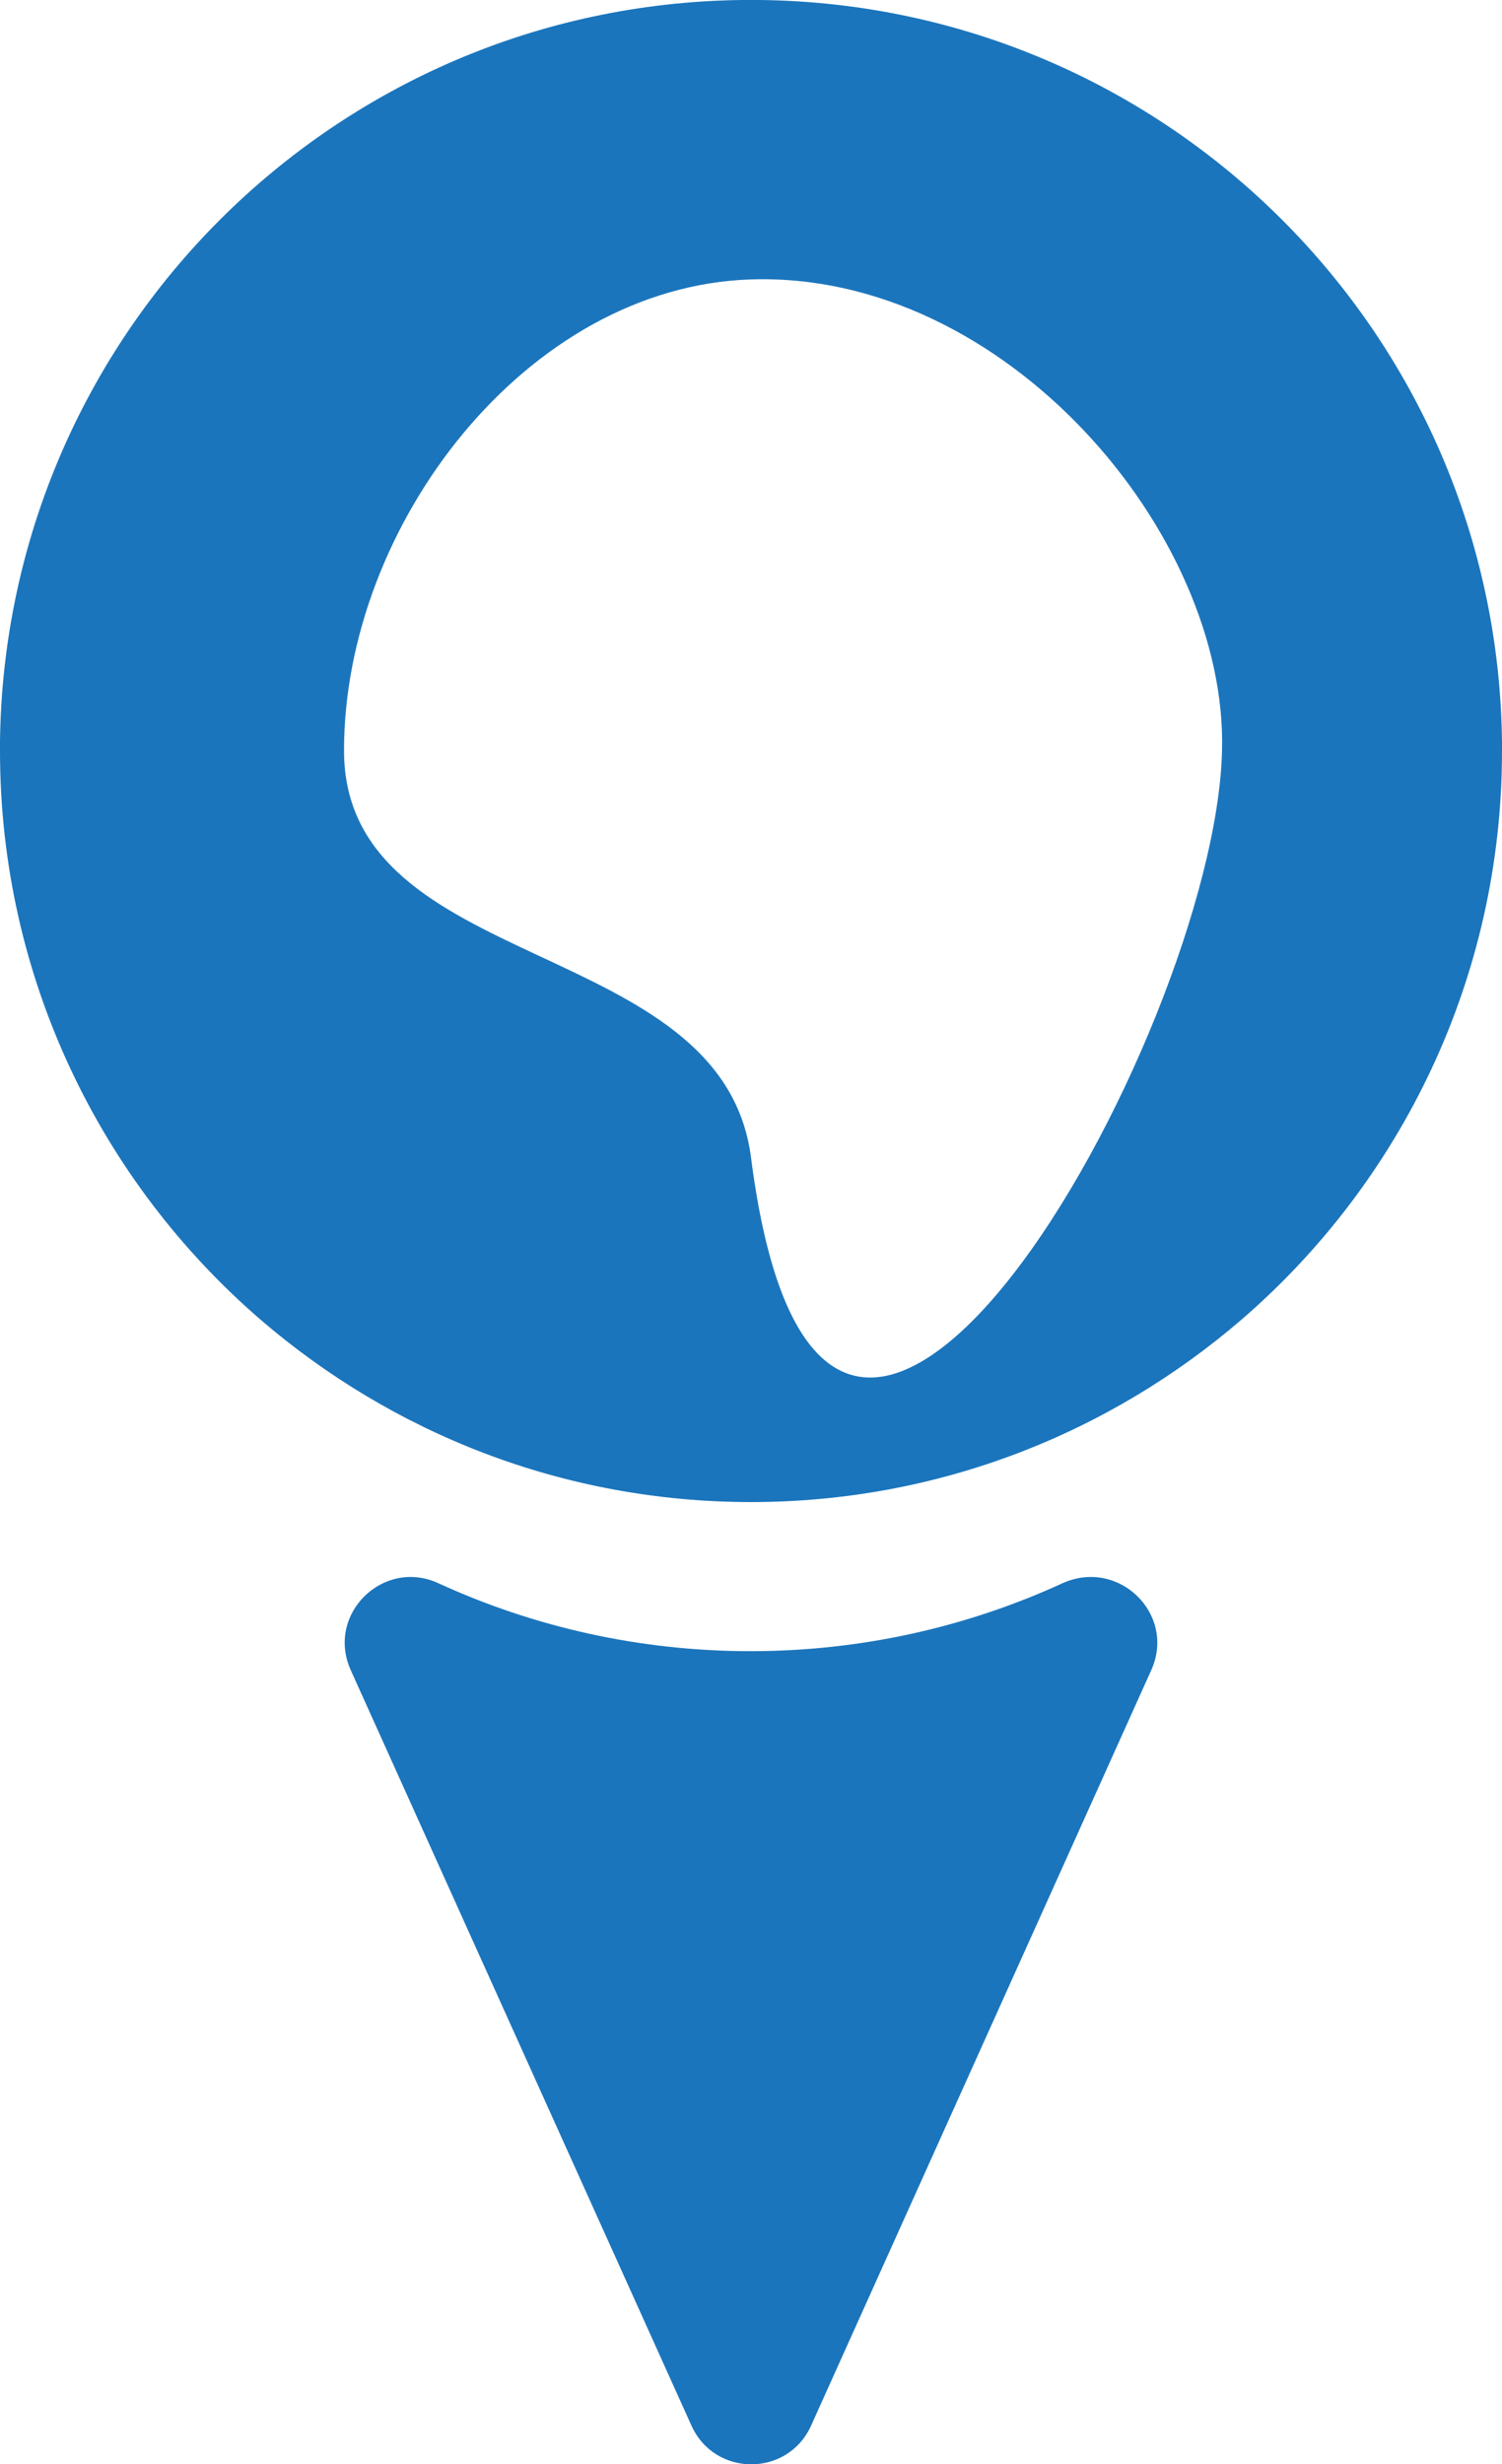
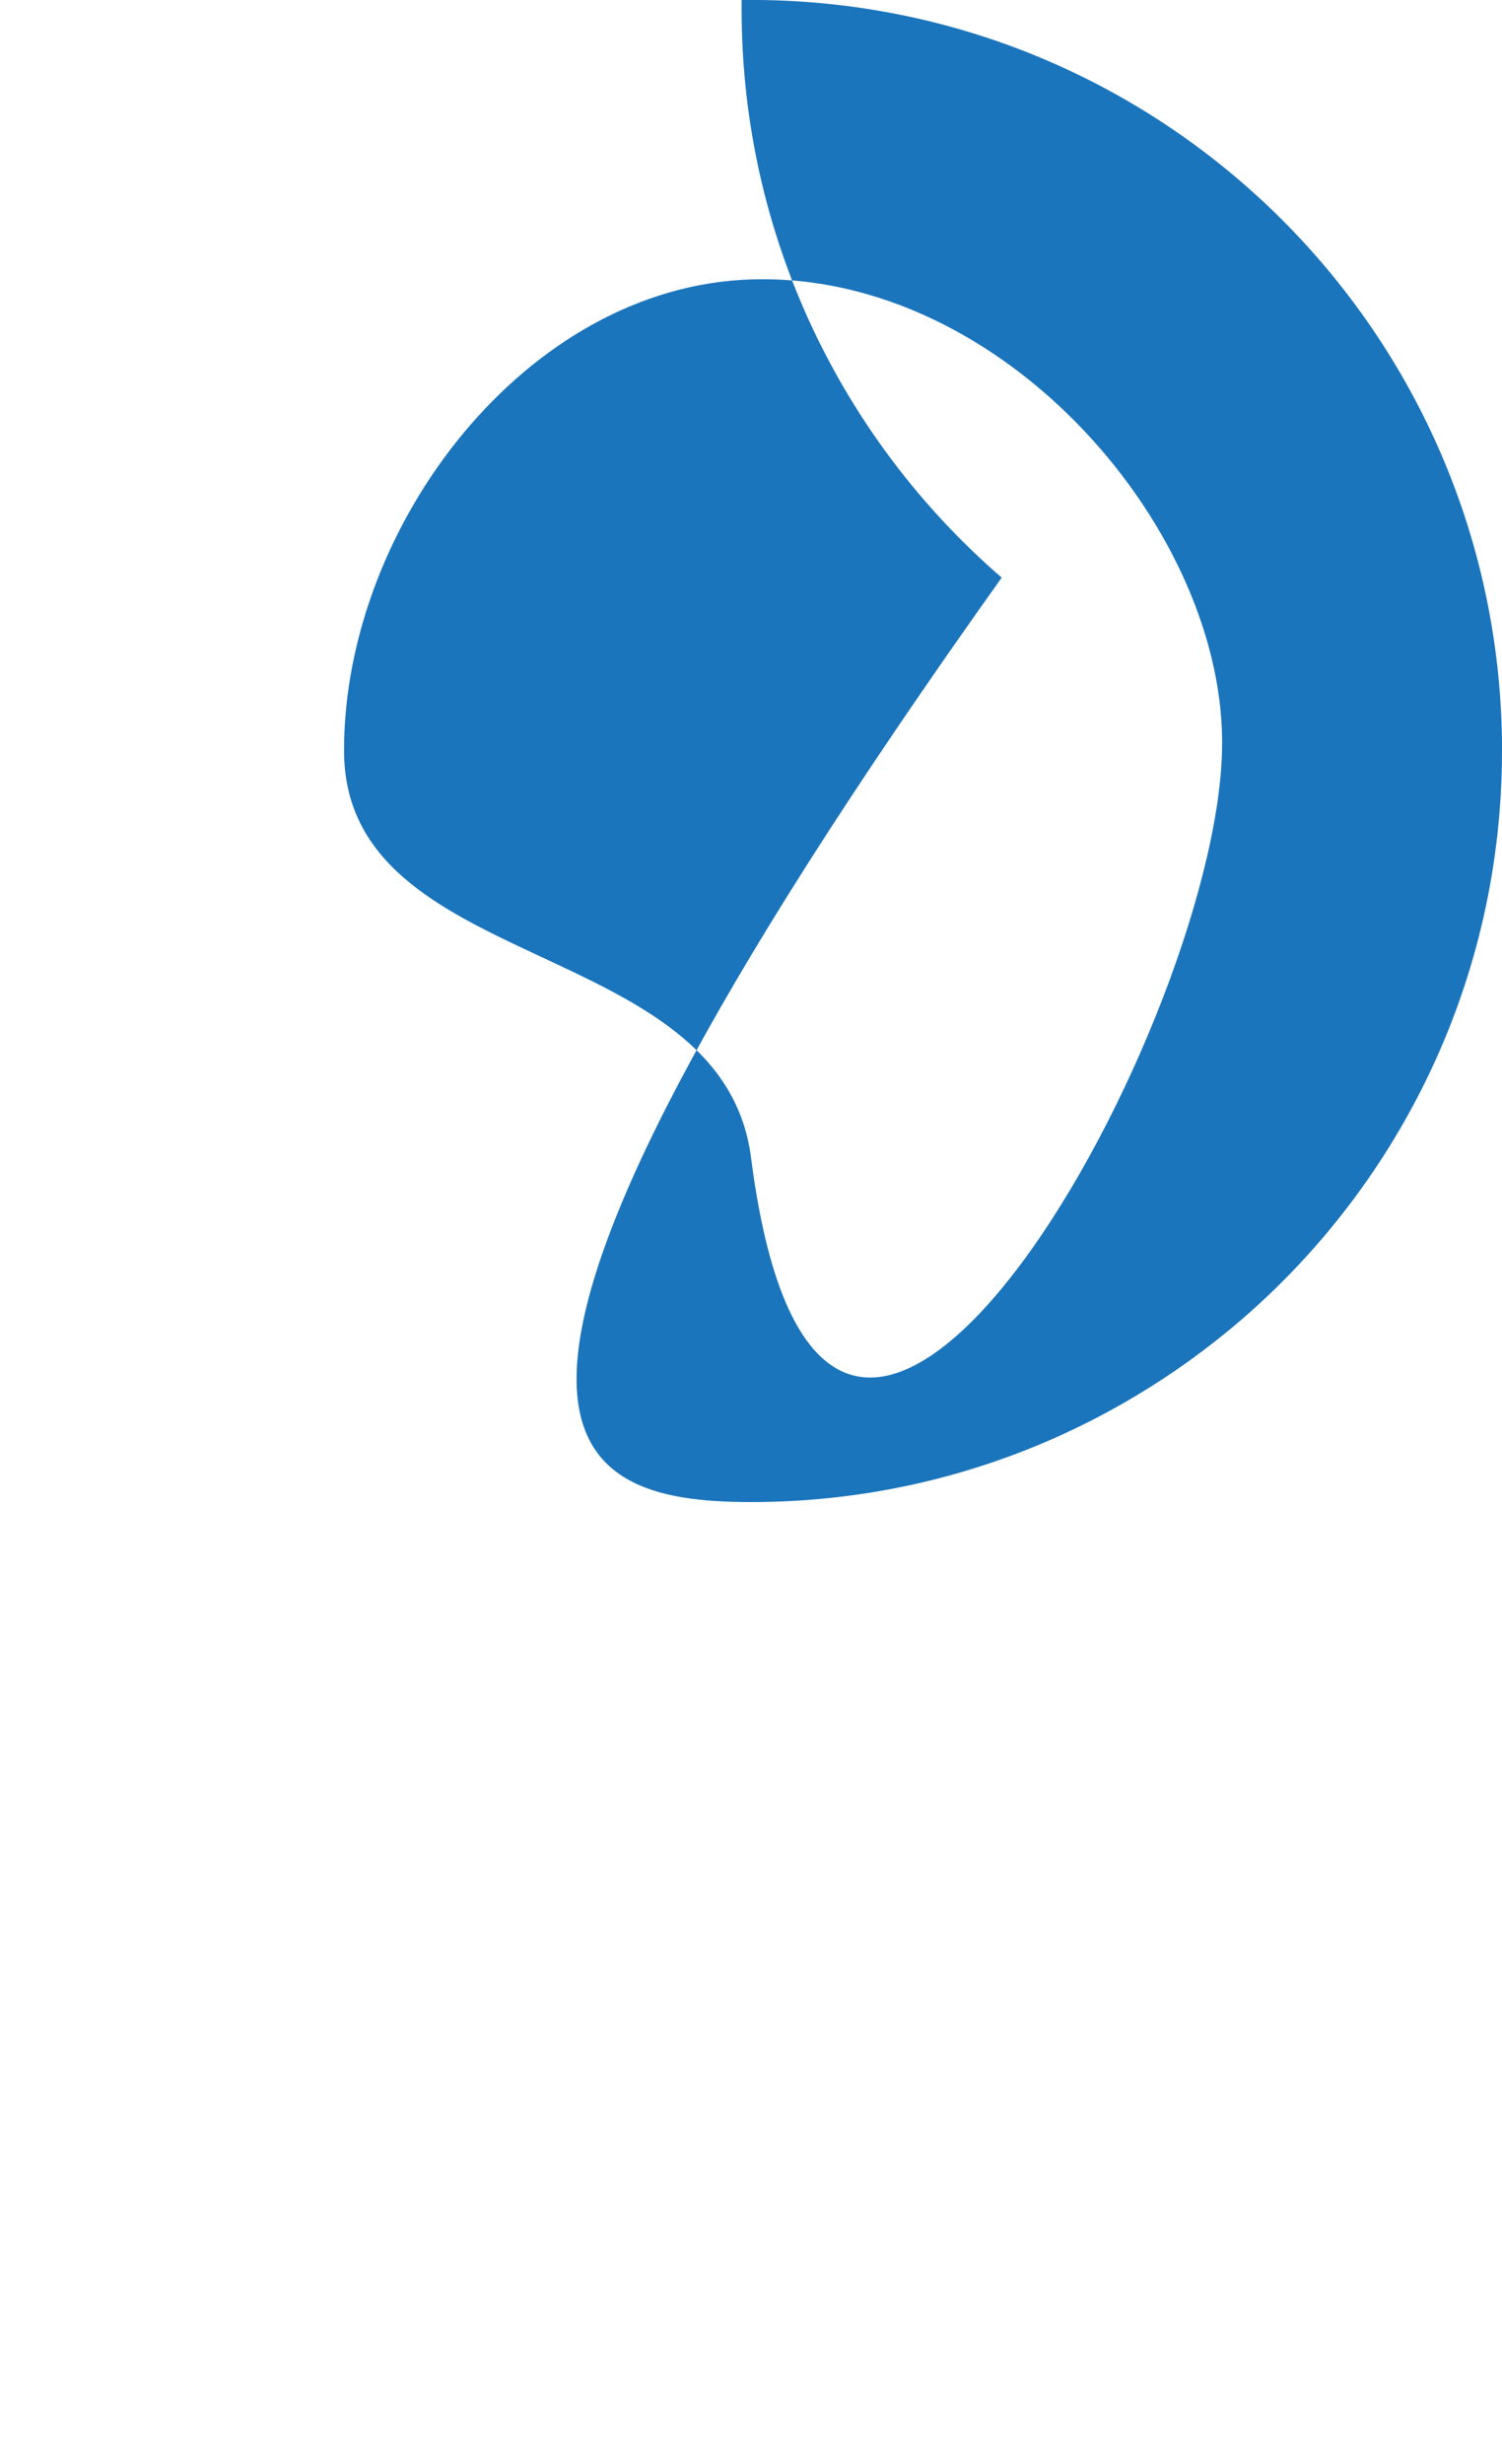
<svg xmlns="http://www.w3.org/2000/svg" version="1.1" id="Layer_1" x="0px" y="0px" viewBox="0 0 272 446.2" style="enable-background:new 0 0 272 446.2;" xml:space="preserve">
  <style type="text/css">
	.st0{fill:#1B75BC;}
</style>
-   <path class="st0" d="M272,134.3L272,134.3C271.1,60.5,211.5,0.9,137.7,0c-0.6,0-1.1,0-1.7,0s-1.1,0-1.7,0C60.5,0.9,0.9,60.5,0,134.3  v0c0,0.6,0,1.1,0,1.7c0,41.1,18.3,78,47.1,102.9C71,259.5,102,272,136,272s65-12.5,88.9-33.1C253.7,214,272,177.1,272,136  C272,135.4,272,134.9,272,134.3z M136,209.6c-5.2-40.3-73.7-33-73.7-73.7c0-40.7,33-84,73.7-85.3c46-1.5,86.3,46,85.3,85.3  C220.1,187.8,149.3,313.3,136,209.6z" />
-   <path class="st0" d="M208.5,302.4l-61.6,136.8c-4.2,9.4-17.5,9.4-21.7,0L63.5,302.4c-4.5-10.1,5.9-20.3,15.9-15.7  c17.2,7.9,36.4,12.3,56.5,12.3s39.3-4.4,56.5-12.3C202.6,282.1,213,292.3,208.5,302.4z" />
+   <path class="st0" d="M272,134.3L272,134.3C271.1,60.5,211.5,0.9,137.7,0c-0.6,0-1.1,0-1.7,0s-1.1,0-1.7,0v0c0,0.6,0,1.1,0,1.7c0,41.1,18.3,78,47.1,102.9C71,259.5,102,272,136,272s65-12.5,88.9-33.1C253.7,214,272,177.1,272,136  C272,135.4,272,134.9,272,134.3z M136,209.6c-5.2-40.3-73.7-33-73.7-73.7c0-40.7,33-84,73.7-85.3c46-1.5,86.3,46,85.3,85.3  C220.1,187.8,149.3,313.3,136,209.6z" />
</svg>